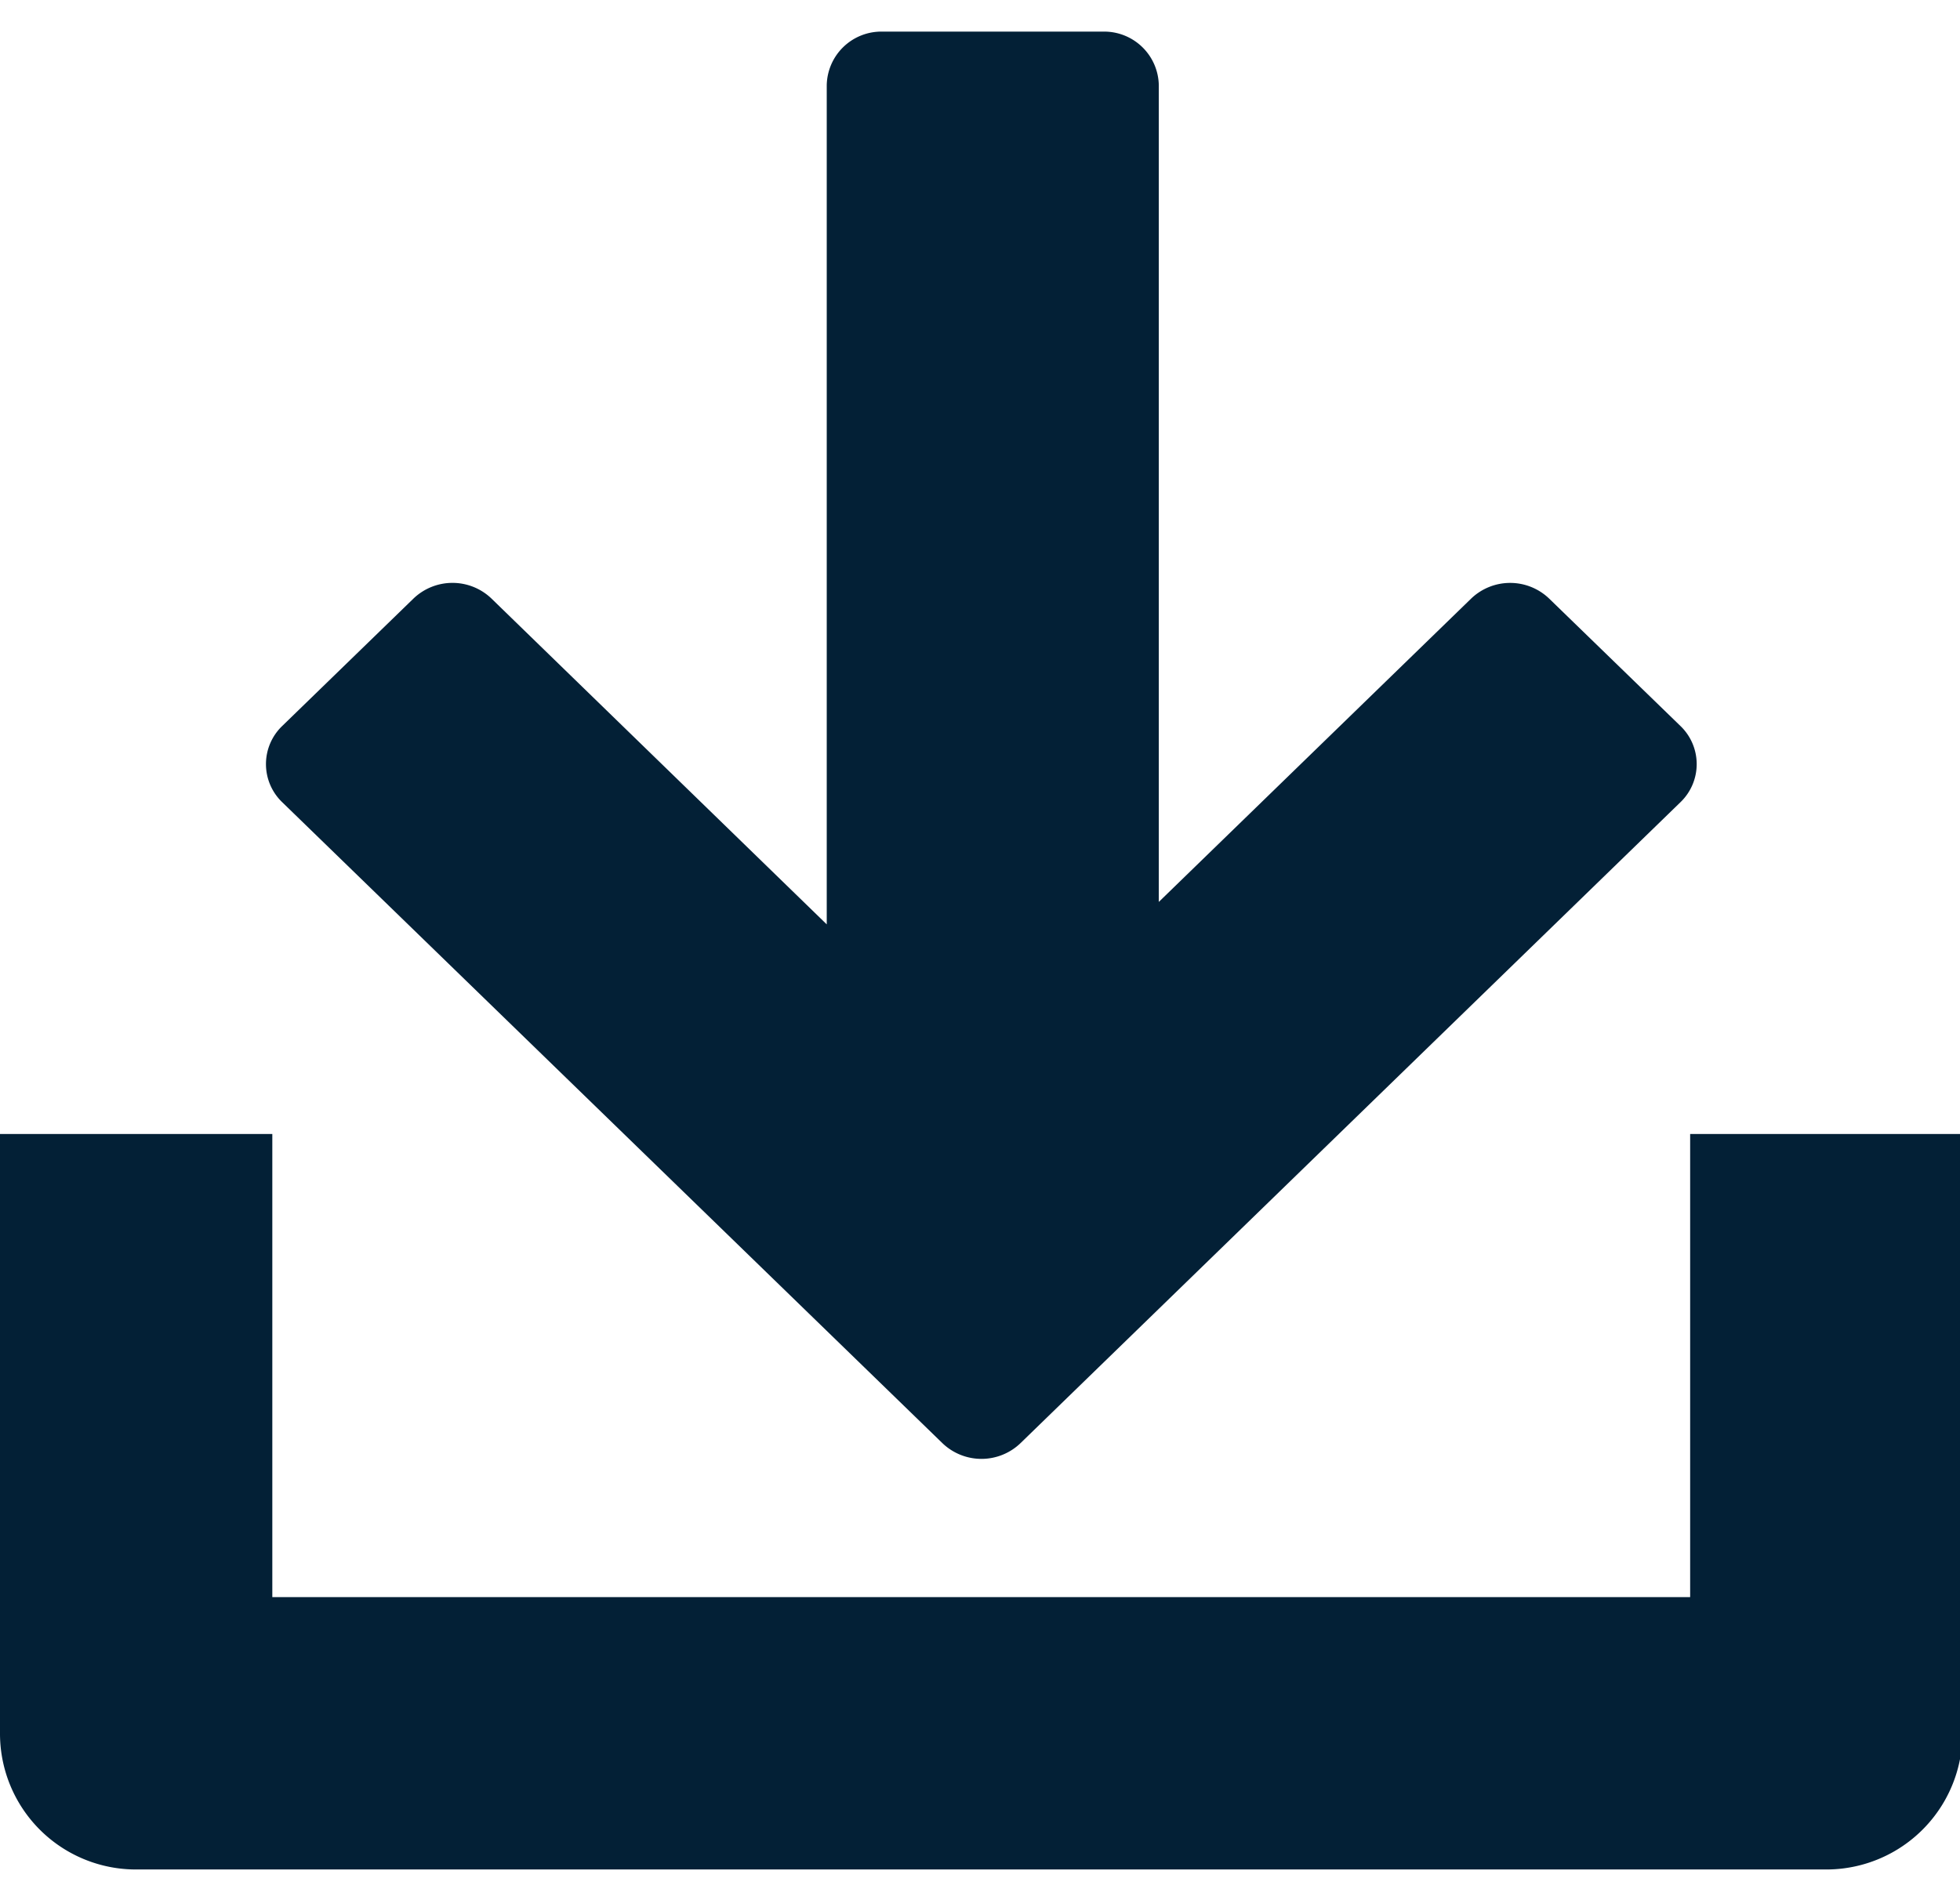
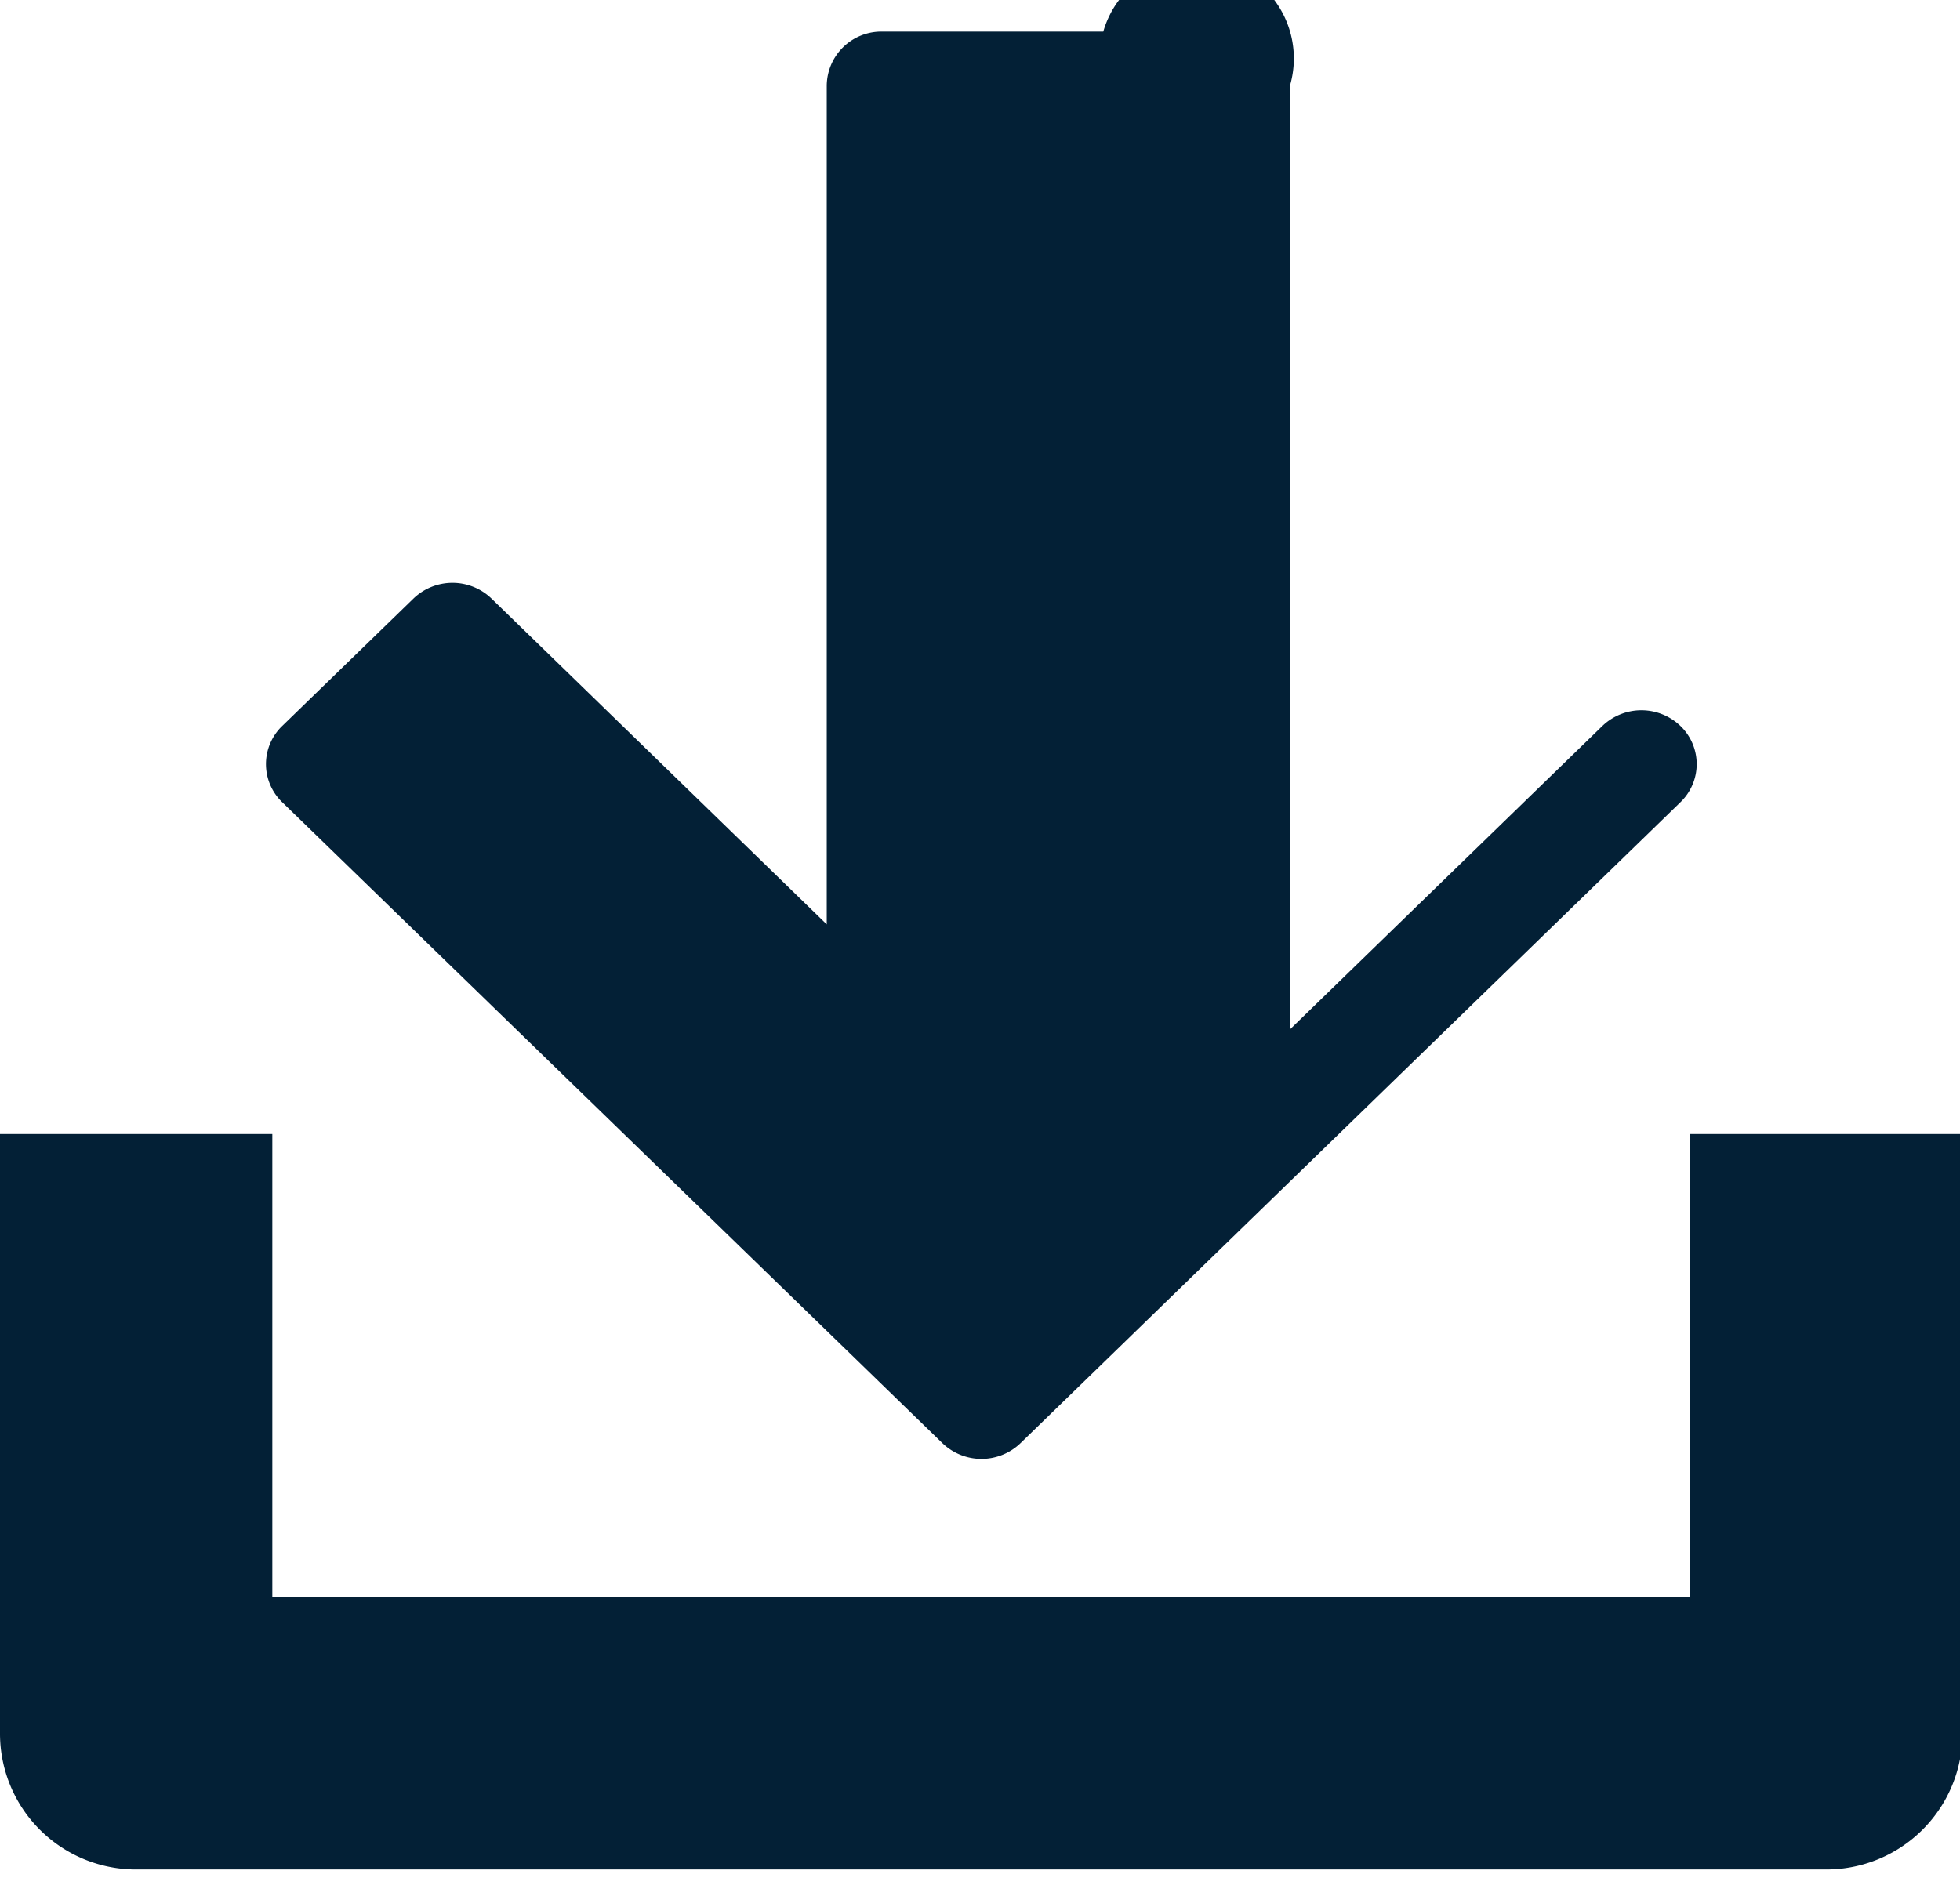
<svg xmlns="http://www.w3.org/2000/svg" width="31" height="30" viewBox="0 0 31 30">
  <g>
    <g>
-       <path fill="#032036" d="M26.732 17.94v7.327H4.307V17.94H0v9.483a2.15 2.15 0 0 0 2.157 2.153h26.725a2.153 2.153 0 0 0 2.157-2.153V17.94zm-11.828 4.89a.891.891 0 0 0 1.238 0L26.58 12.69a.836.836 0 0 0 0-1.203l-2.076-2.015a.891.891 0 0 0-1.238 0l-4.938 4.797V1.35A.864.864 0 0 0 17.45.5h-3.498a.864.864 0 0 0-.876.851v13.273l-5.3-5.152a.891.891 0 0 0-1.239 0l-2.075 2.015a.836.836 0 0 0 0 1.203z" />
+       <path fill="#032036" d="M26.732 17.94v7.327H4.307V17.94H0v9.483a2.15 2.15 0 0 0 2.157 2.153h26.725a2.153 2.153 0 0 0 2.157-2.153V17.94zm-11.828 4.89a.891.891 0 0 0 1.238 0L26.58 12.69a.836.836 0 0 0 0-1.203a.891.891 0 0 0-1.238 0l-4.938 4.797V1.35A.864.864 0 0 0 17.45.5h-3.498a.864.864 0 0 0-.876.851v13.273l-5.3-5.152a.891.891 0 0 0-1.239 0l-2.075 2.015a.836.836 0 0 0 0 1.203z" />
    </g>
  </g>
</svg>